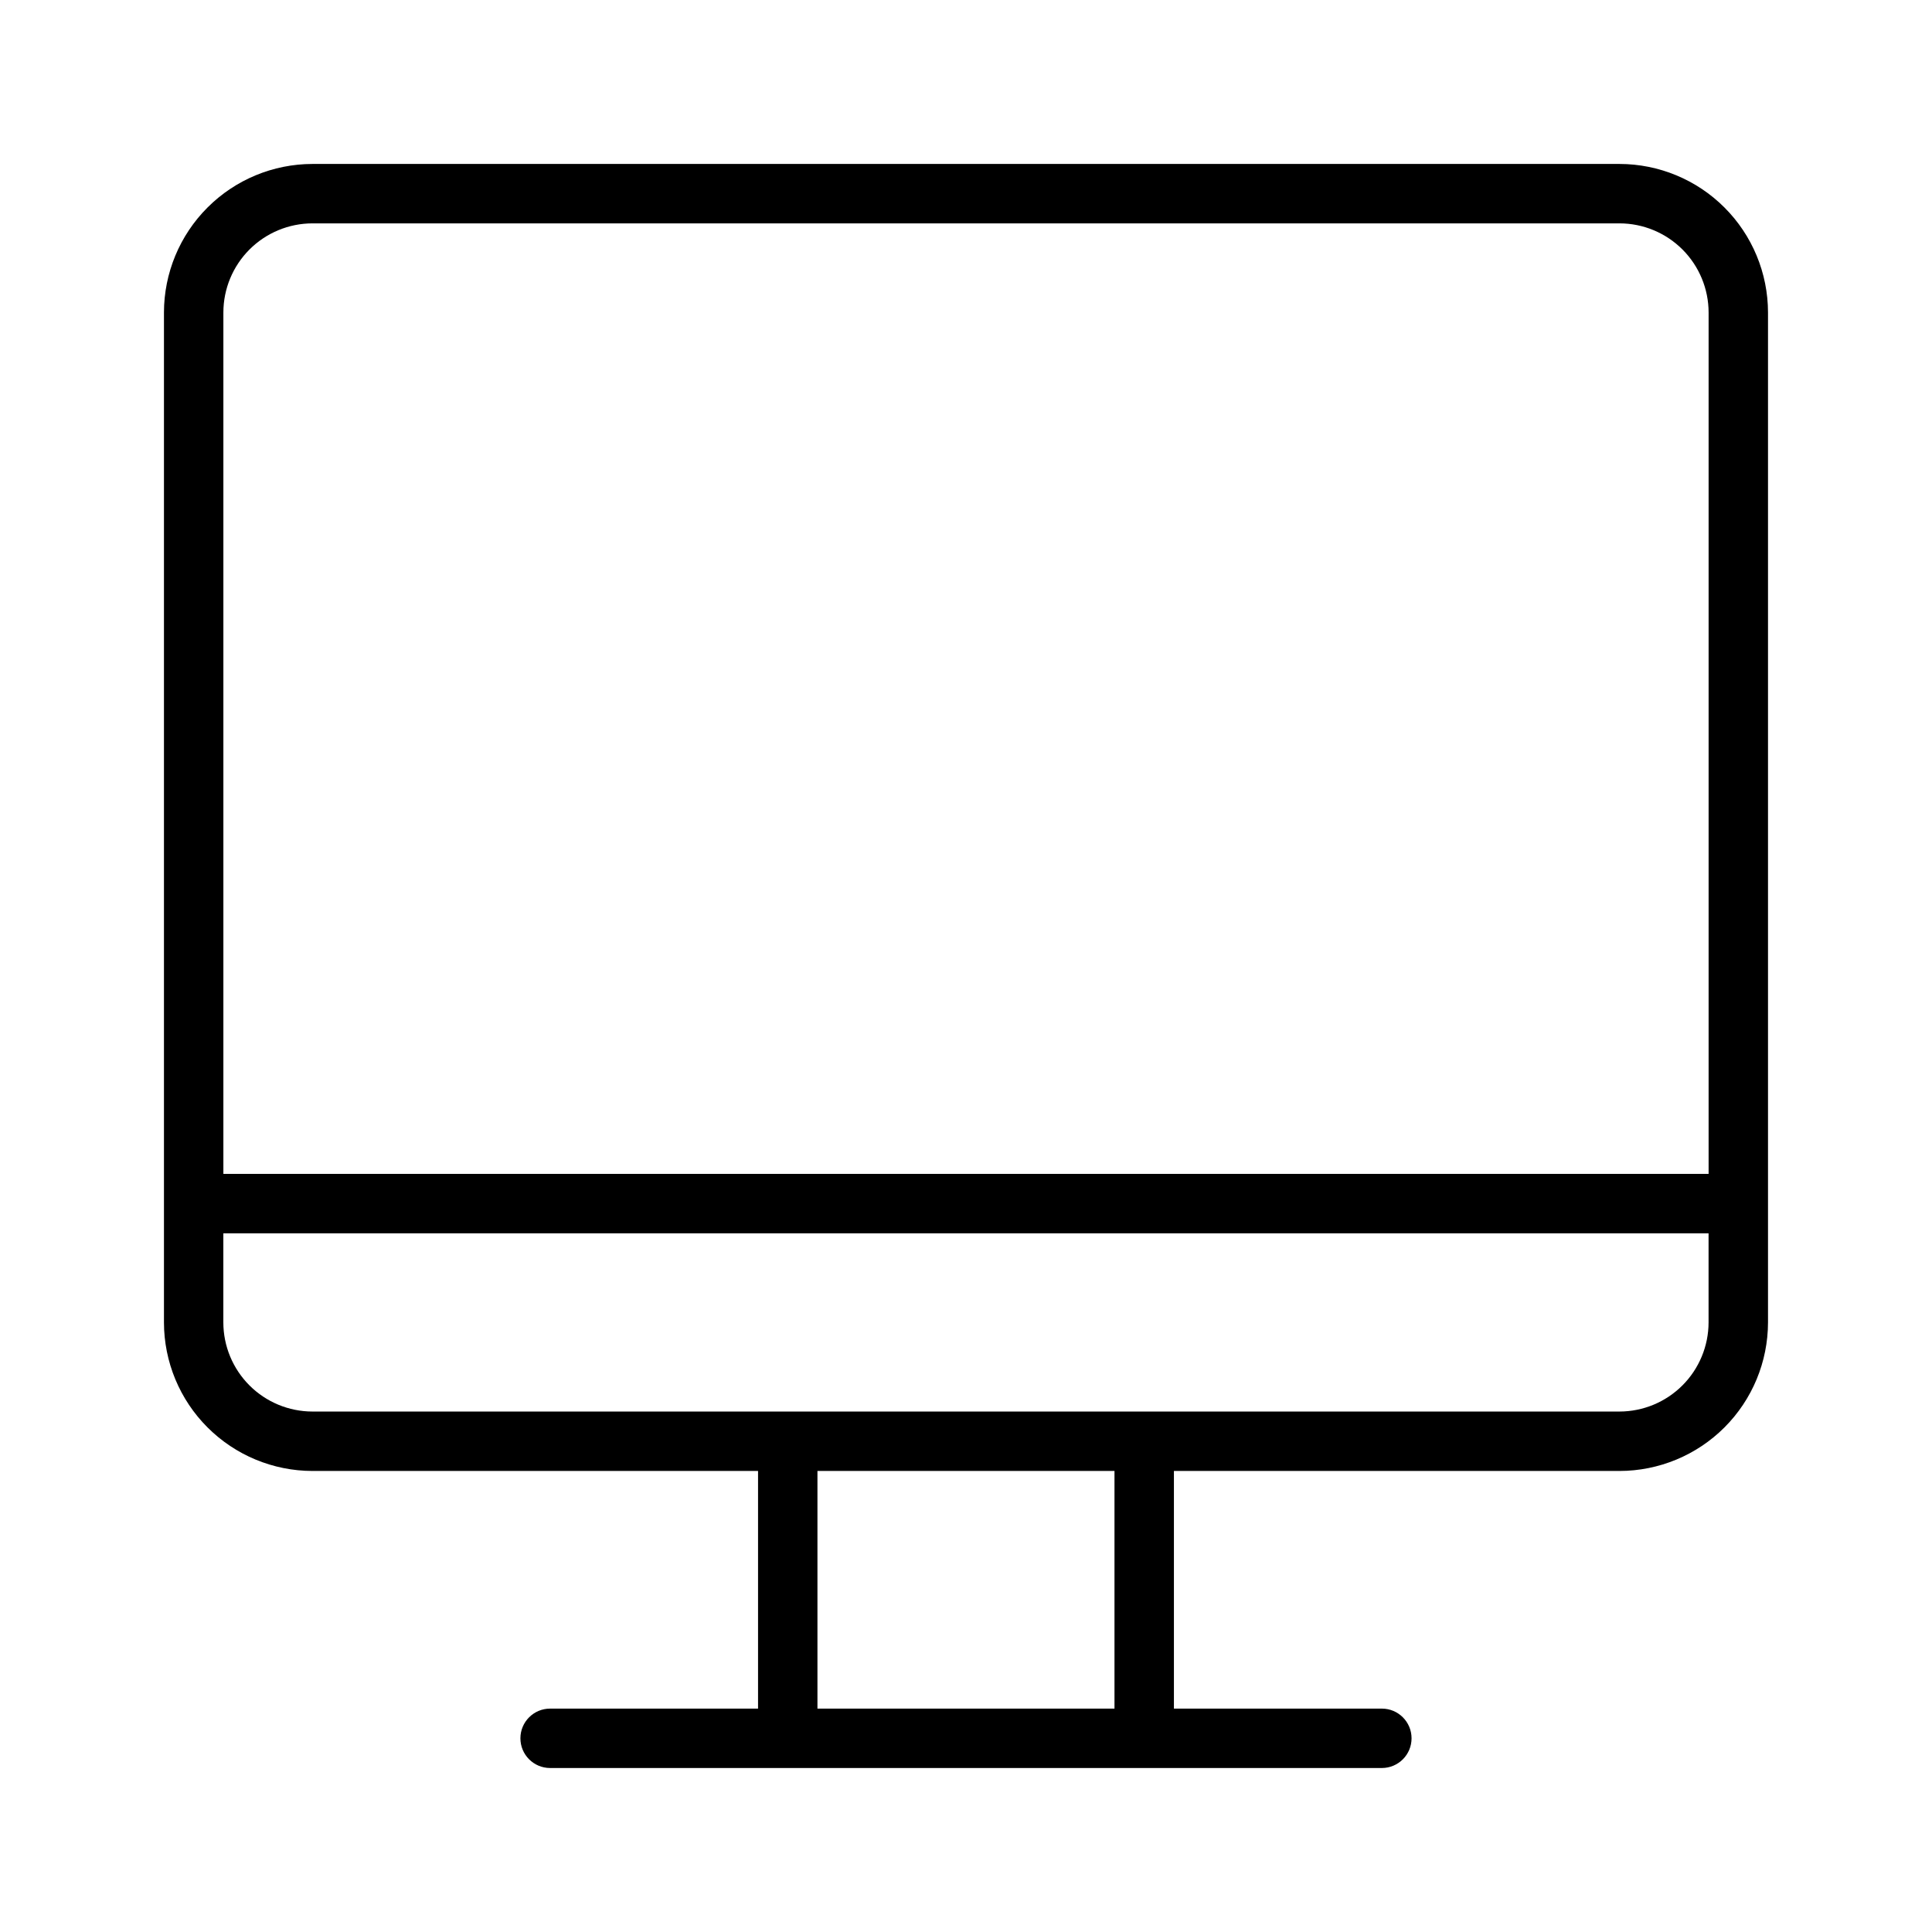
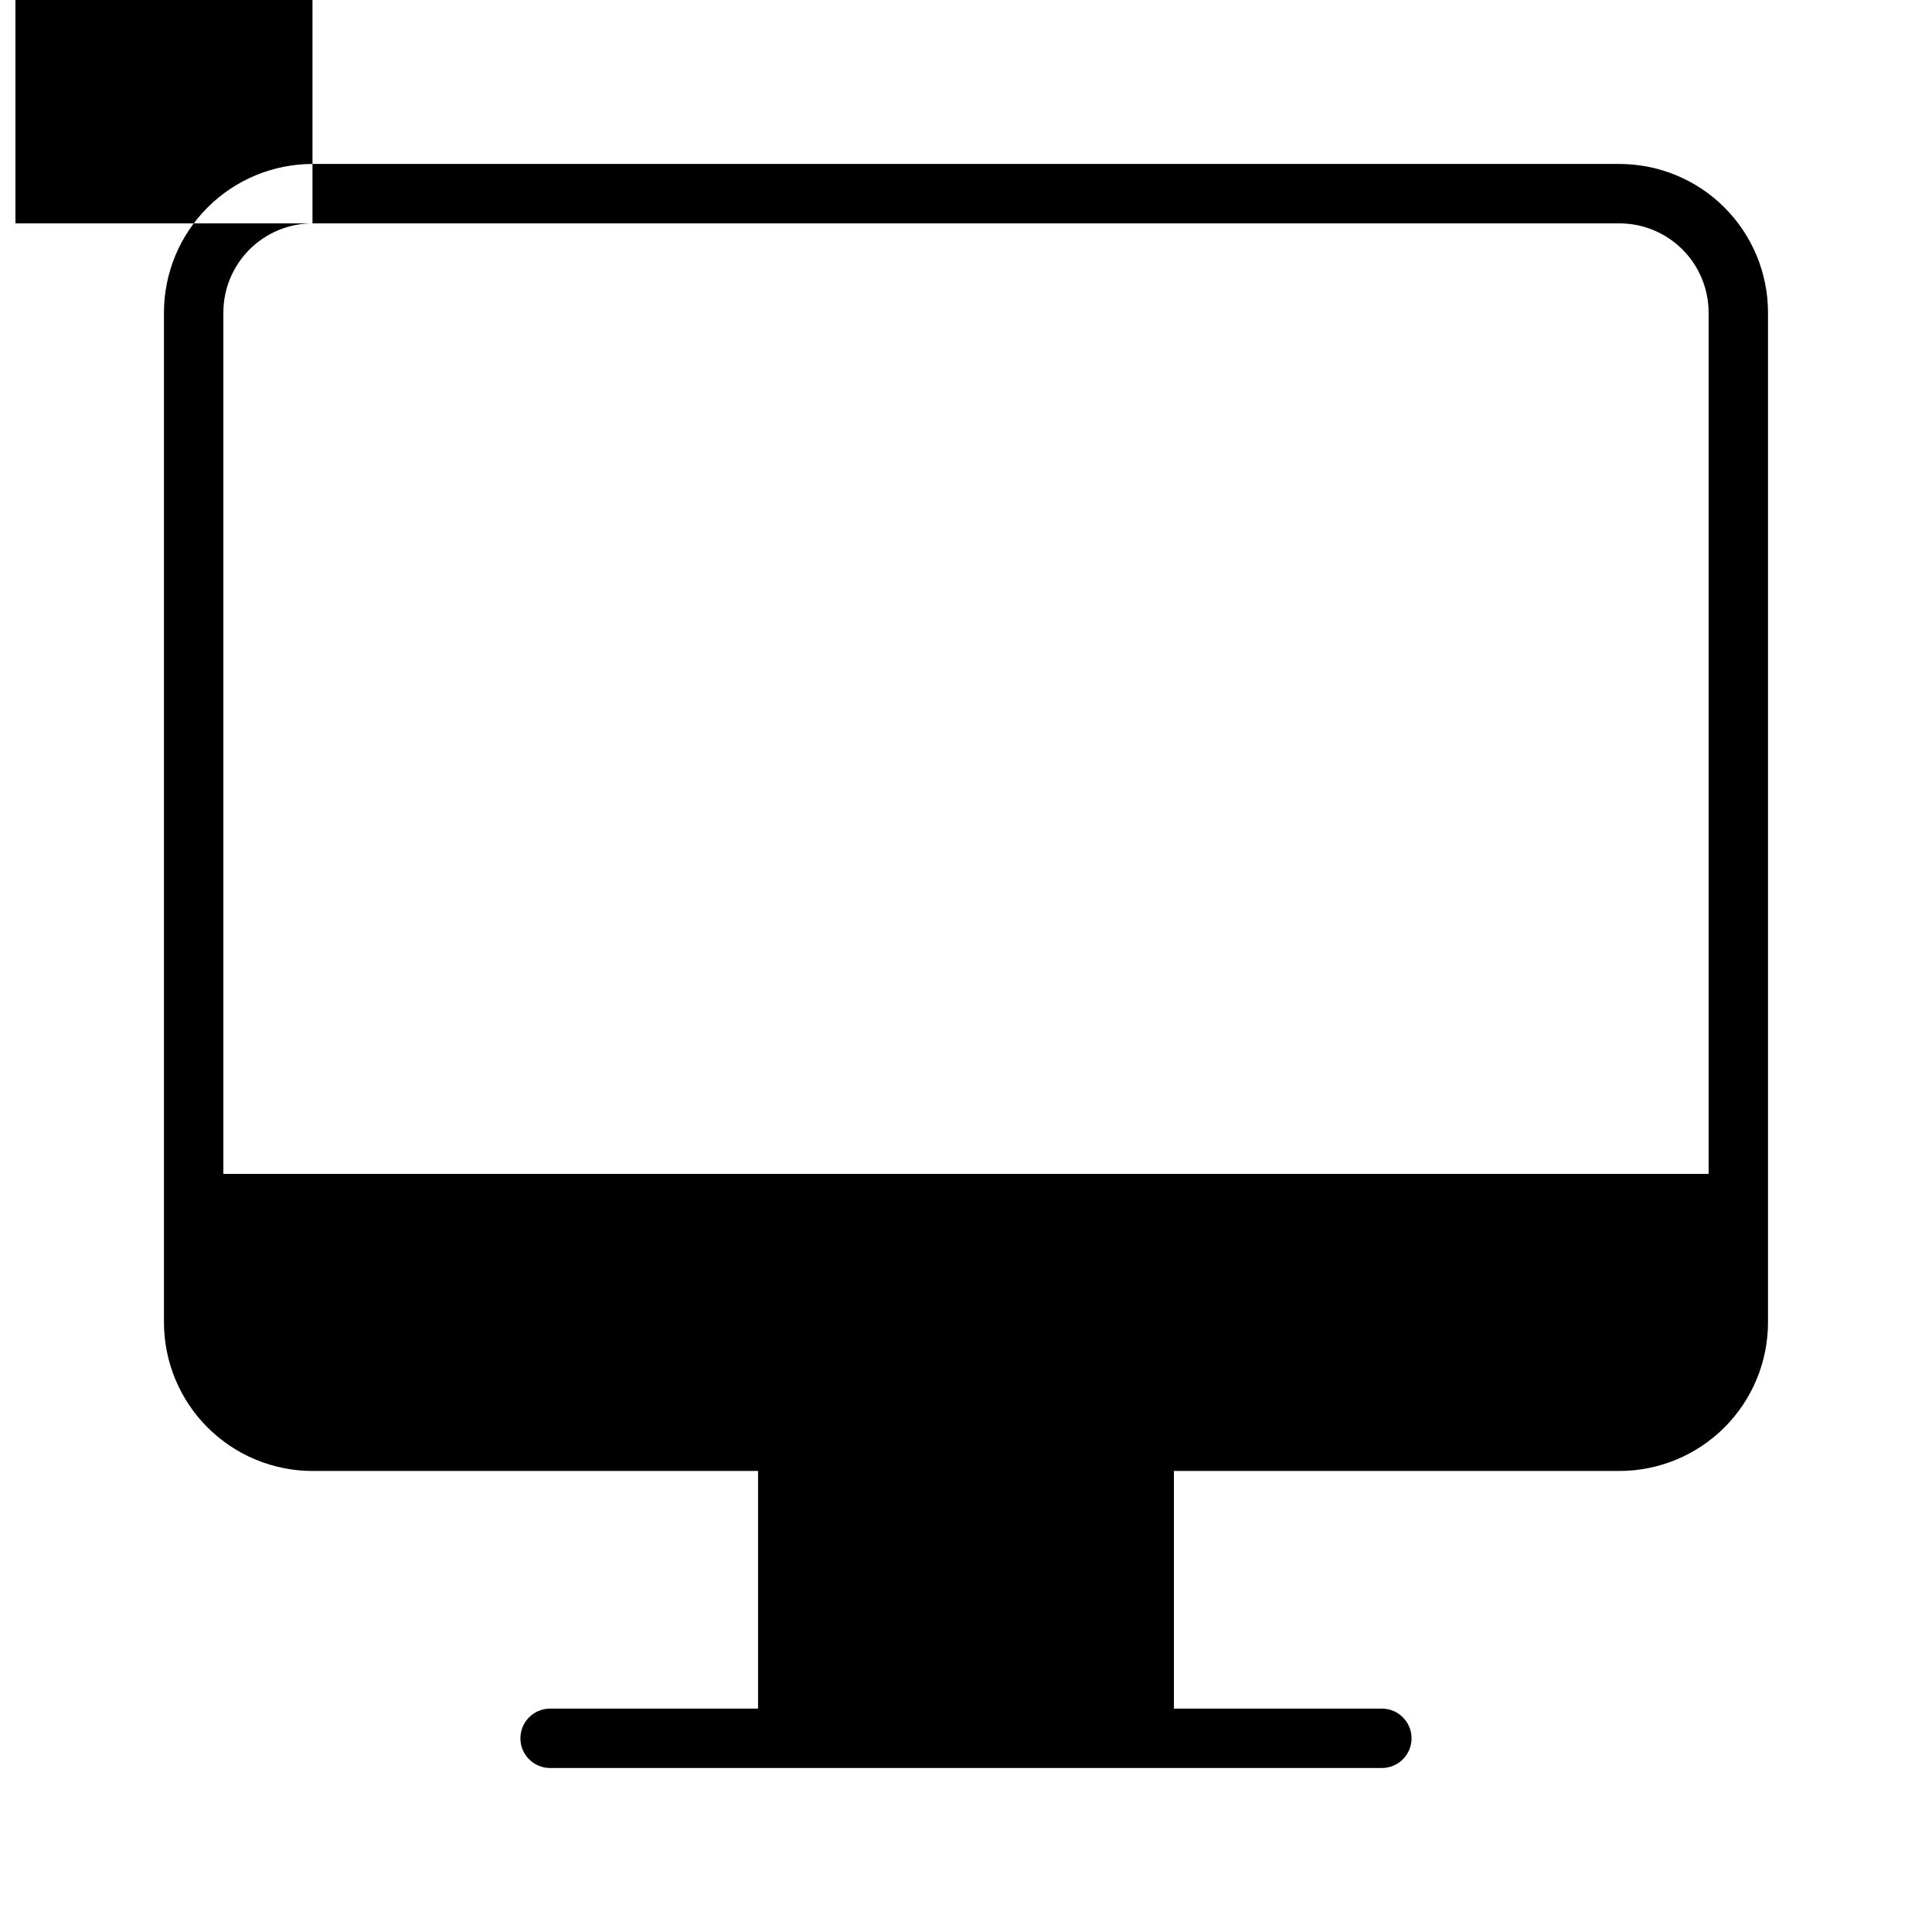
<svg xmlns="http://www.w3.org/2000/svg" fill="#000000" width="800px" height="800px" version="1.1" viewBox="144 144 512 512">
-   <path d="m573.18 187.45h-346.37c-10.434 0.012-20.438 4.16-27.816 11.543-7.383 7.379-11.531 17.383-11.543 27.816v267.65c0.012 10.438 4.16 20.441 11.543 27.82 7.379 7.379 17.383 11.531 27.816 11.543h118.08v62.977h-55.105c-4.348 0-7.871 3.523-7.871 7.871s3.523 7.871 7.871 7.871h220.42c4.348 0 7.871-3.523 7.871-7.871s-3.523-7.871-7.871-7.871h-55.105v-62.977h118.08c10.434-0.012 20.441-4.164 27.82-11.543s11.527-17.383 11.539-27.82v-267.65c-0.012-10.434-4.16-20.438-11.539-27.816-7.379-7.383-17.387-11.531-27.82-11.543zm-346.37 15.746h346.37c6.262 0.004 12.262 2.496 16.691 6.922 4.426 4.43 6.918 10.434 6.926 16.691v228.29h-393.6v-228.29c0.004-6.258 2.496-12.262 6.922-16.691 4.43-4.426 10.434-6.918 16.691-6.922zm212.54 393.6h-78.719v-62.977h78.719zm133.82-78.719-346.37-0.004c-6.258-0.008-12.262-2.496-16.691-6.926-4.426-4.426-6.918-10.43-6.922-16.691v-23.613h393.6v23.613c-0.008 6.262-2.5 12.266-6.926 16.691-4.43 4.43-10.43 6.918-16.691 6.926z" />
+   <path d="m573.18 187.45h-346.37c-10.434 0.012-20.438 4.16-27.816 11.543-7.383 7.379-11.531 17.383-11.543 27.816v267.65c0.012 10.438 4.16 20.441 11.543 27.82 7.379 7.379 17.383 11.531 27.816 11.543h118.08v62.977h-55.105c-4.348 0-7.871 3.523-7.871 7.871s3.523 7.871 7.871 7.871h220.42c4.348 0 7.871-3.523 7.871-7.871s-3.523-7.871-7.871-7.871h-55.105v-62.977h118.08c10.434-0.012 20.441-4.164 27.82-11.543s11.527-17.383 11.539-27.82v-267.65c-0.012-10.434-4.16-20.438-11.539-27.816-7.379-7.383-17.387-11.531-27.82-11.543zm-346.37 15.746h346.37c6.262 0.004 12.262 2.496 16.691 6.922 4.426 4.43 6.918 10.434 6.926 16.691v228.29h-393.6v-228.29c0.004-6.258 2.496-12.262 6.922-16.691 4.43-4.426 10.434-6.918 16.691-6.922zh-78.719v-62.977h78.719zm133.82-78.719-346.37-0.004c-6.258-0.008-12.262-2.496-16.691-6.926-4.426-4.426-6.918-10.43-6.922-16.691v-23.613h393.6v23.613c-0.008 6.262-2.5 12.266-6.926 16.691-4.43 4.43-10.43 6.918-16.691 6.926z" />
</svg>